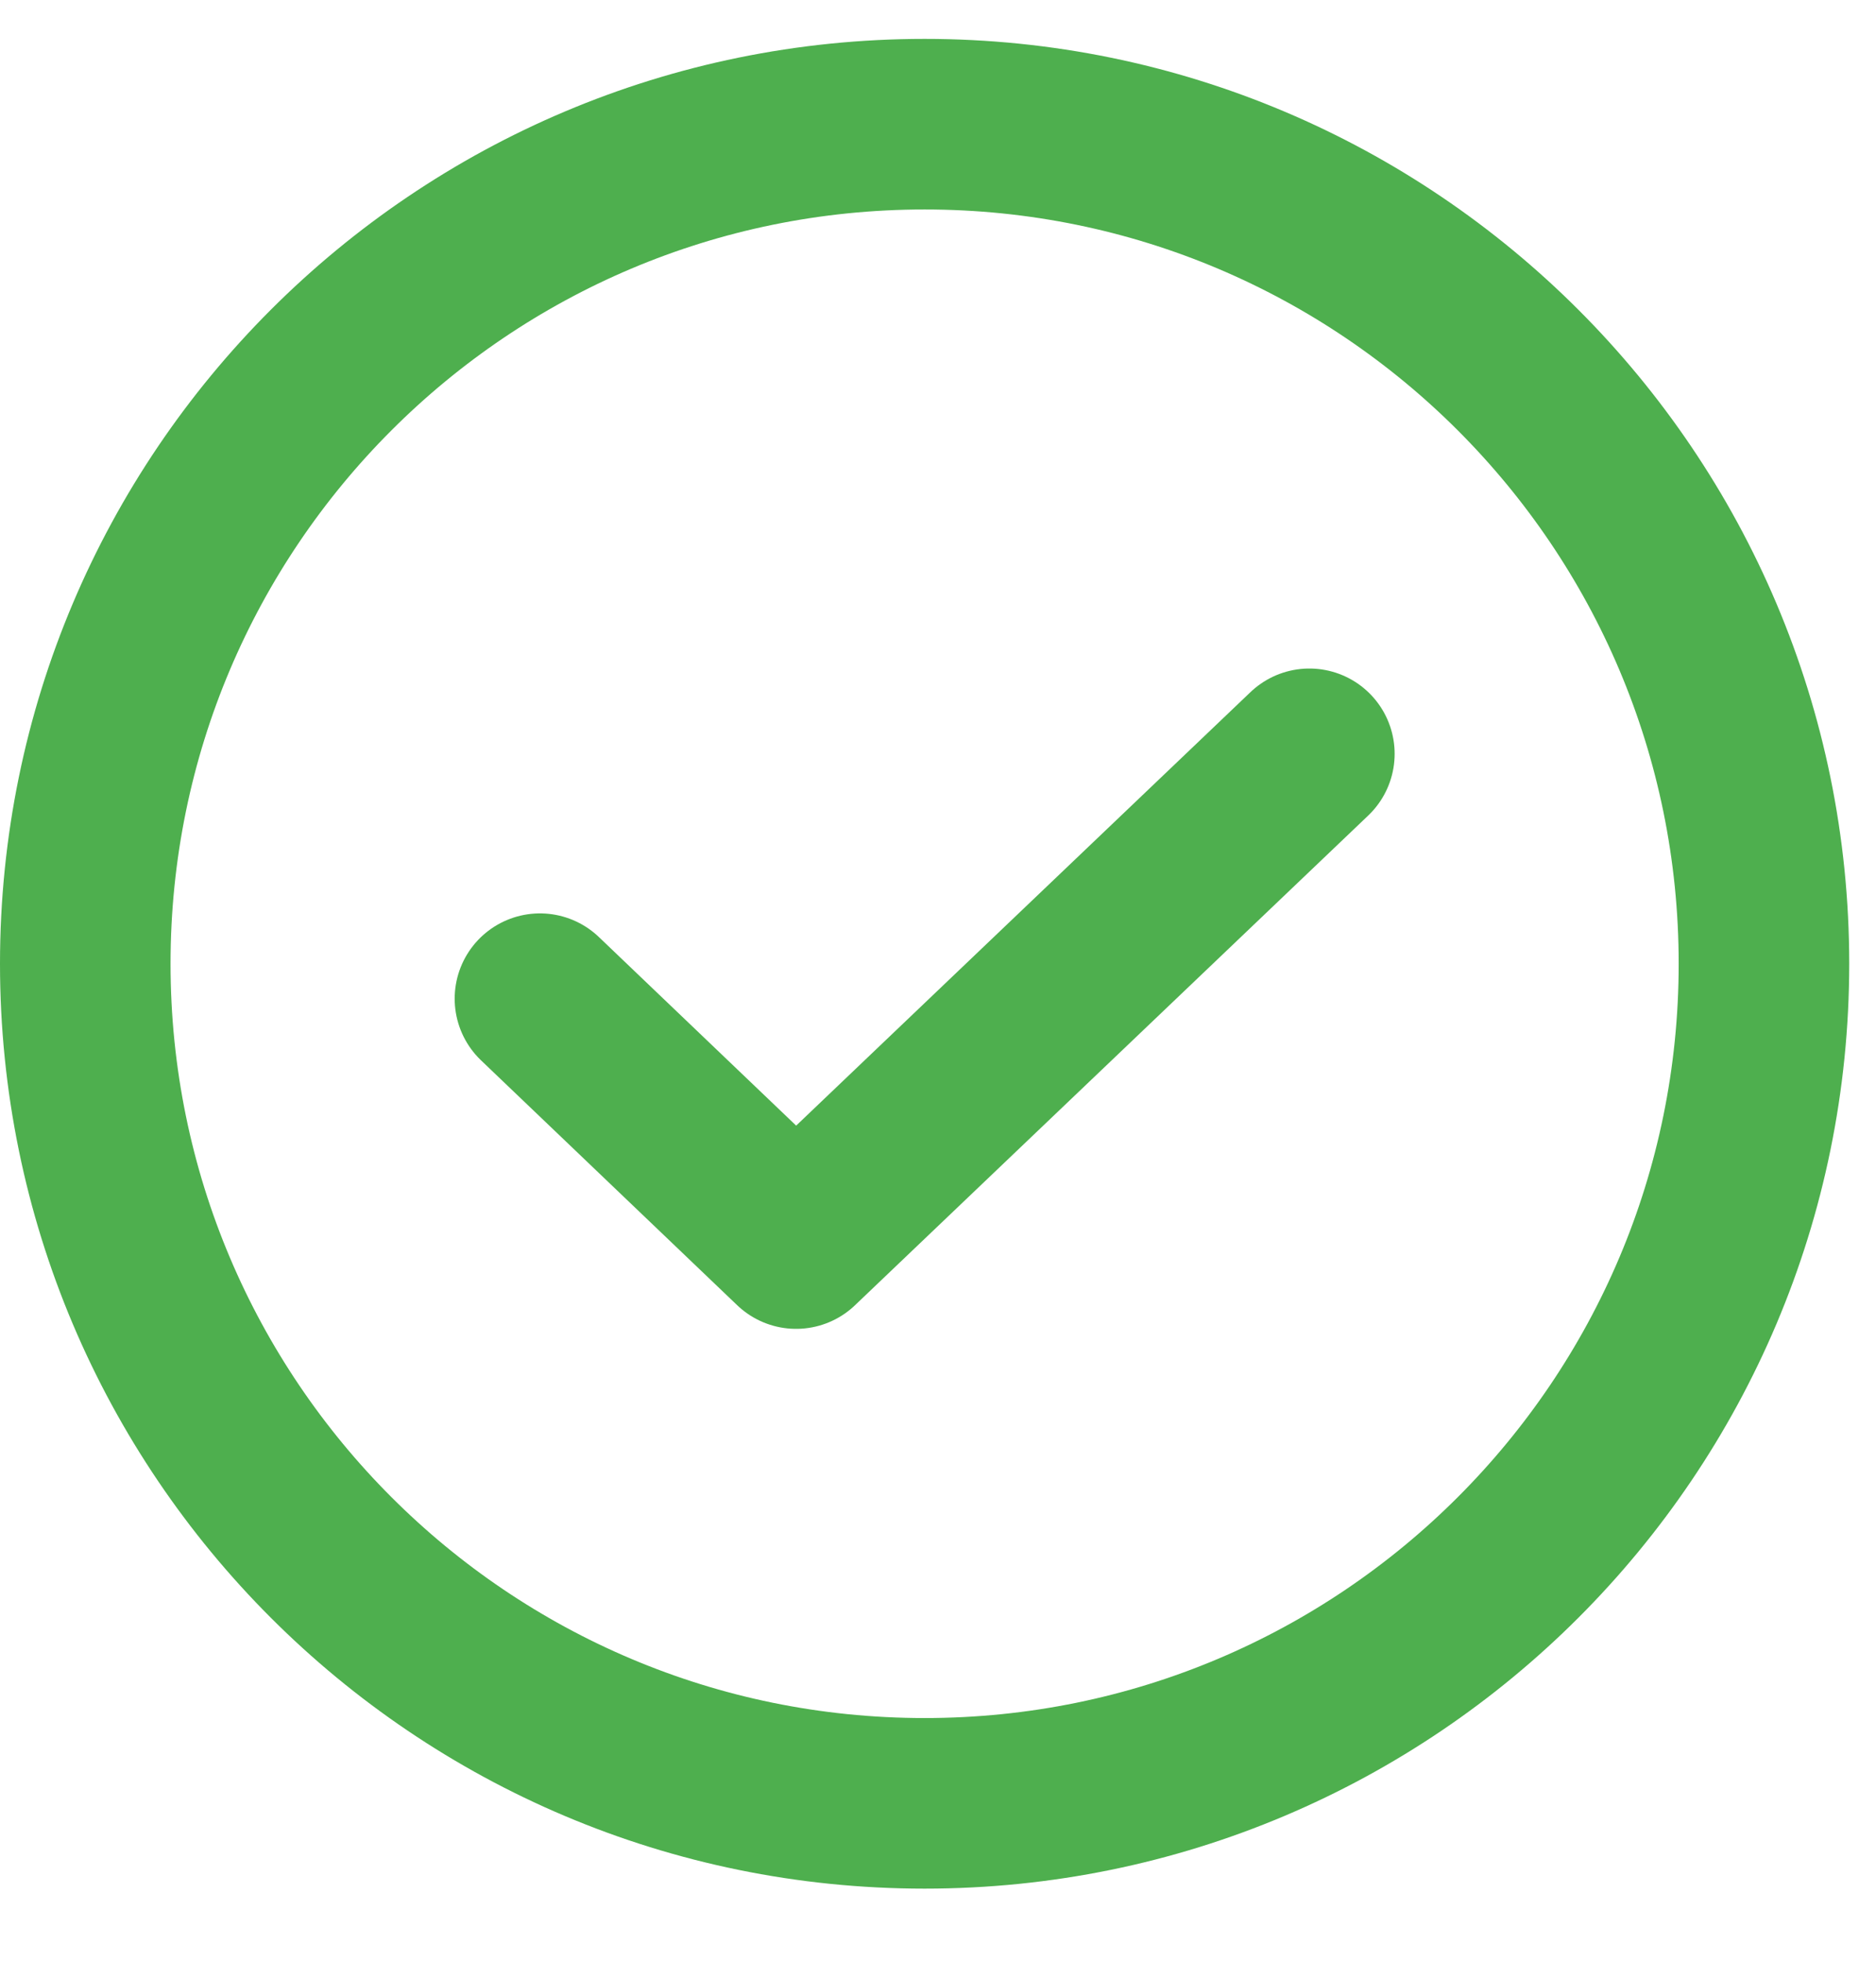
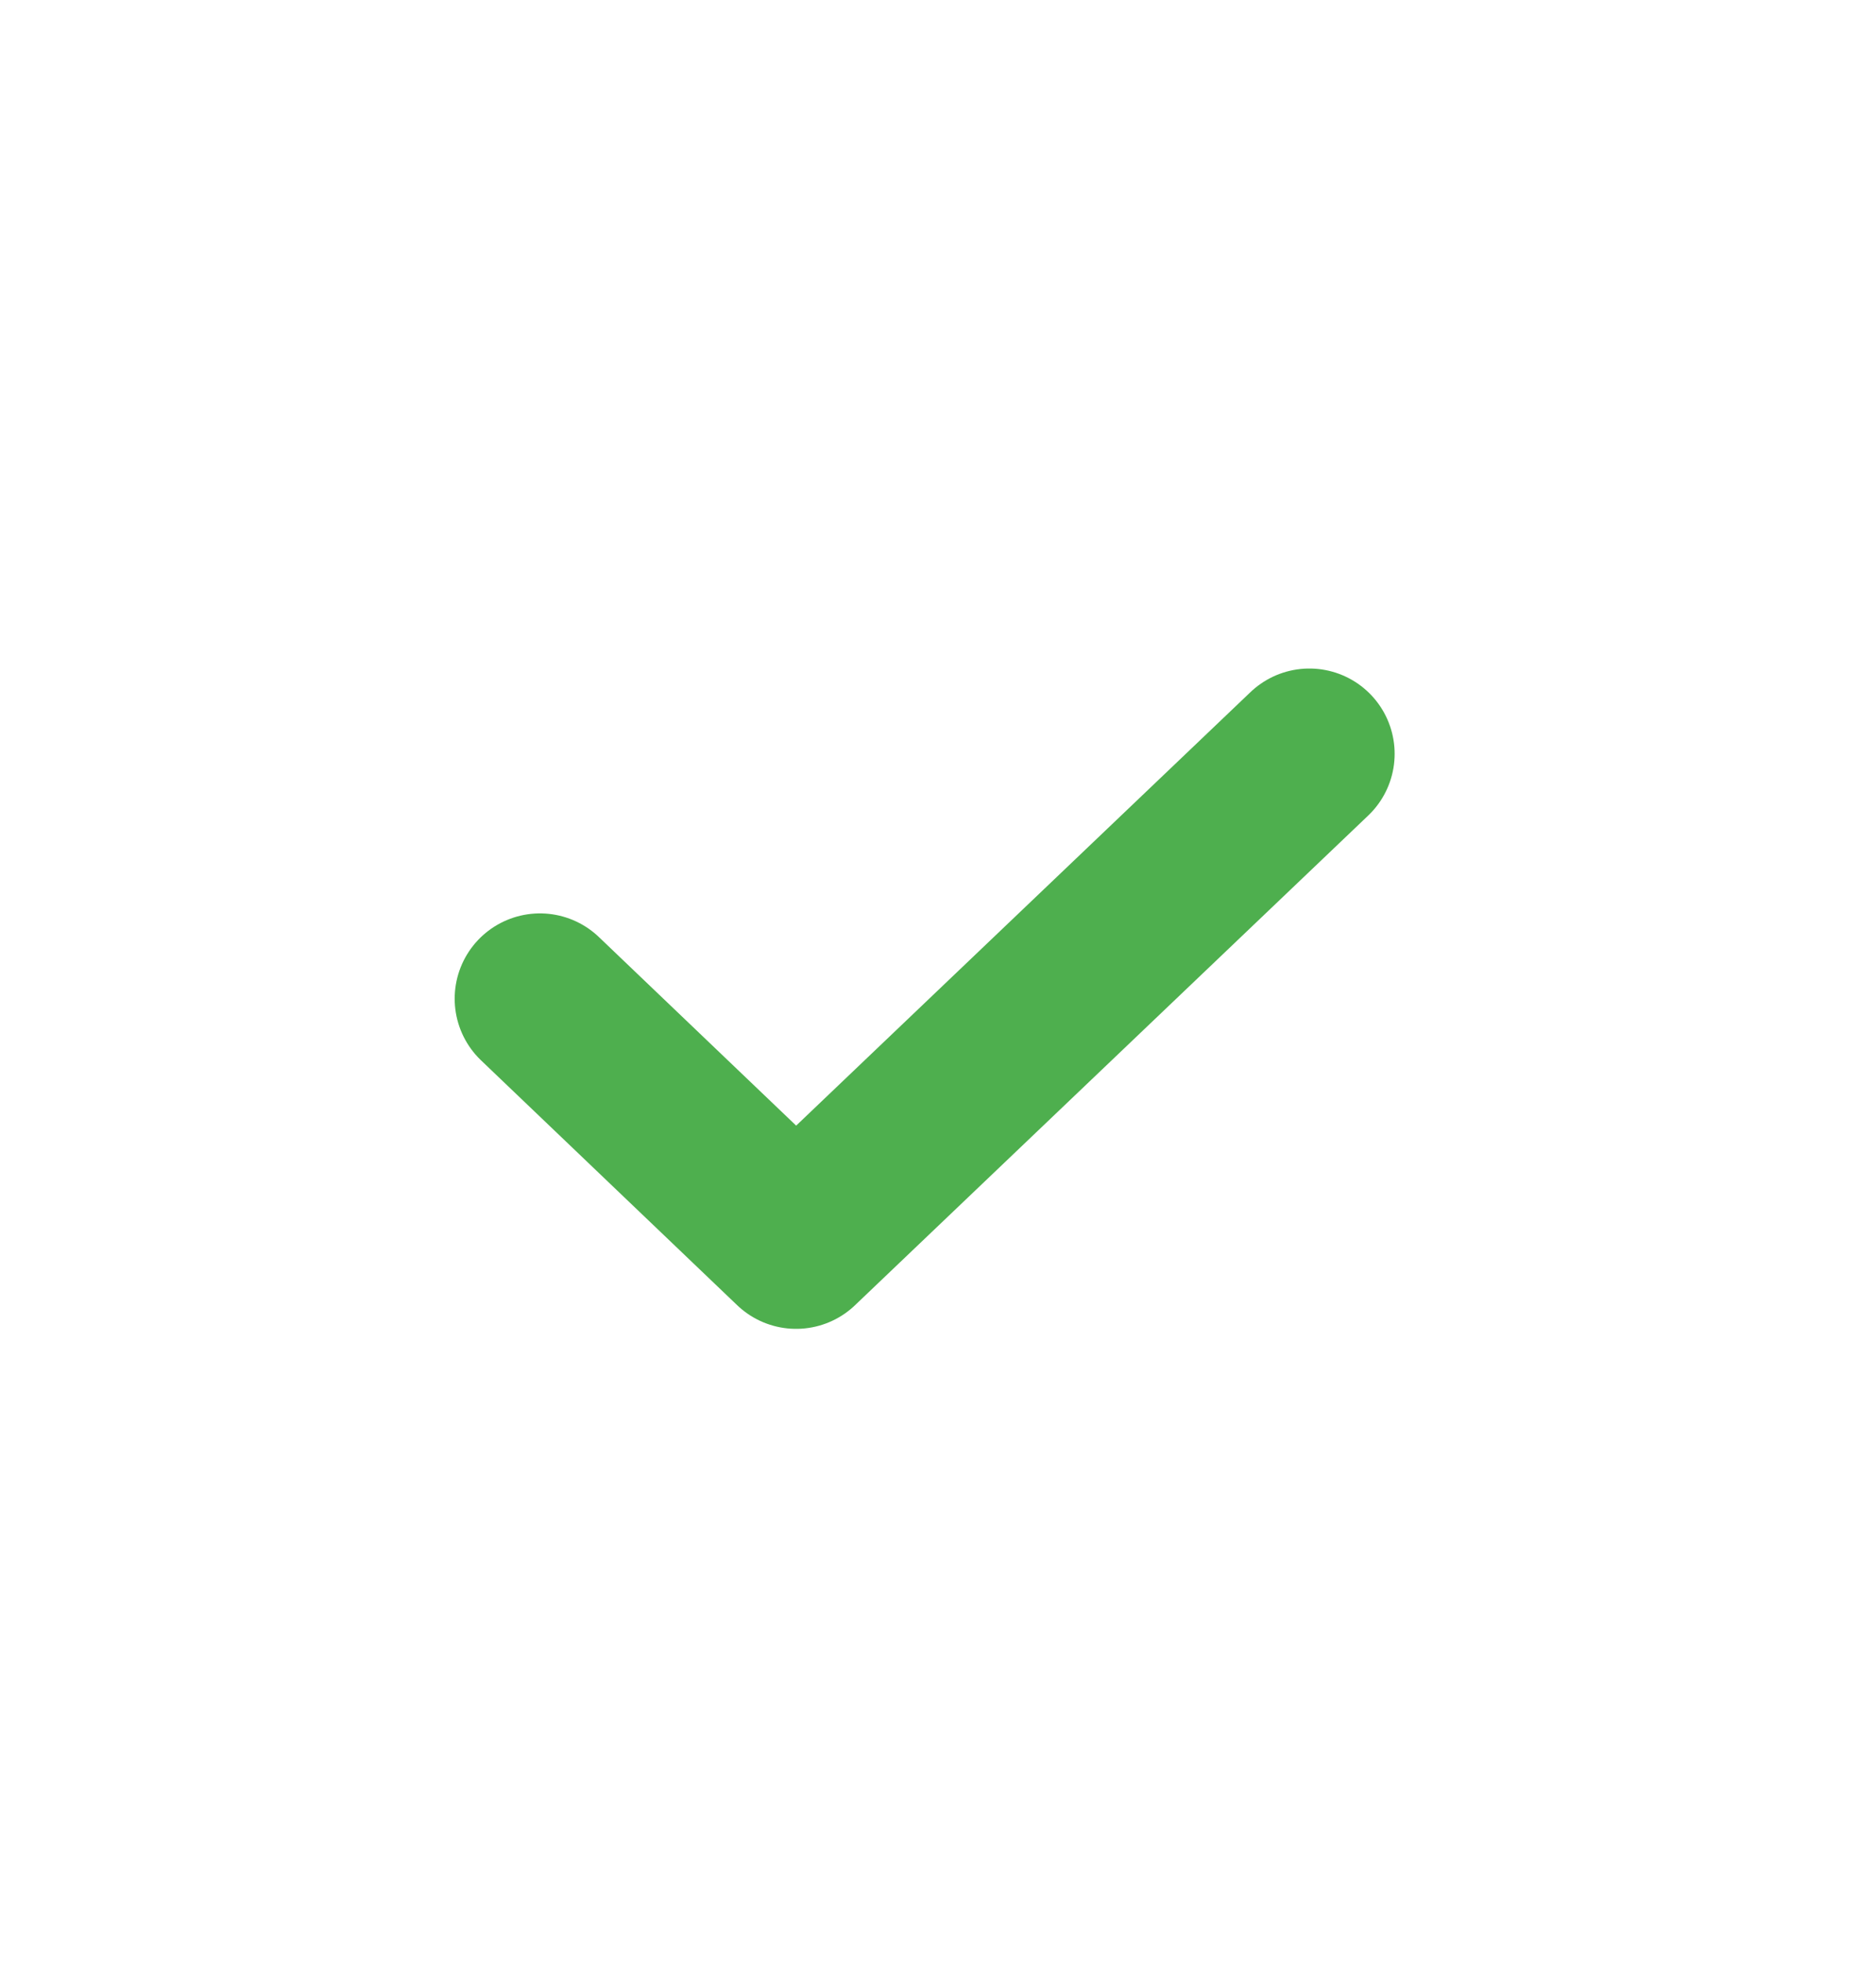
<svg xmlns="http://www.w3.org/2000/svg" width="22" height="23" viewBox="0 0 22 23" fill="none">
  <path d="M15.355 8.838L9.336 14.58L6.332 11.709" stroke="#4EAF4E" stroke-width="2" stroke-linecap="round" stroke-linejoin="round" />
-   <path d="M10.843 21.143C16.279 21.143 20.686 16.736 20.686 11.299C20.686 5.863 16.279 1.456 10.843 1.456C5.407 1.456 1 5.863 1 11.299C1 16.736 5.407 21.143 10.843 21.143Z" stroke="#4EAF4E" stroke-width="2" stroke-linecap="round" stroke-linejoin="round" />
</svg>